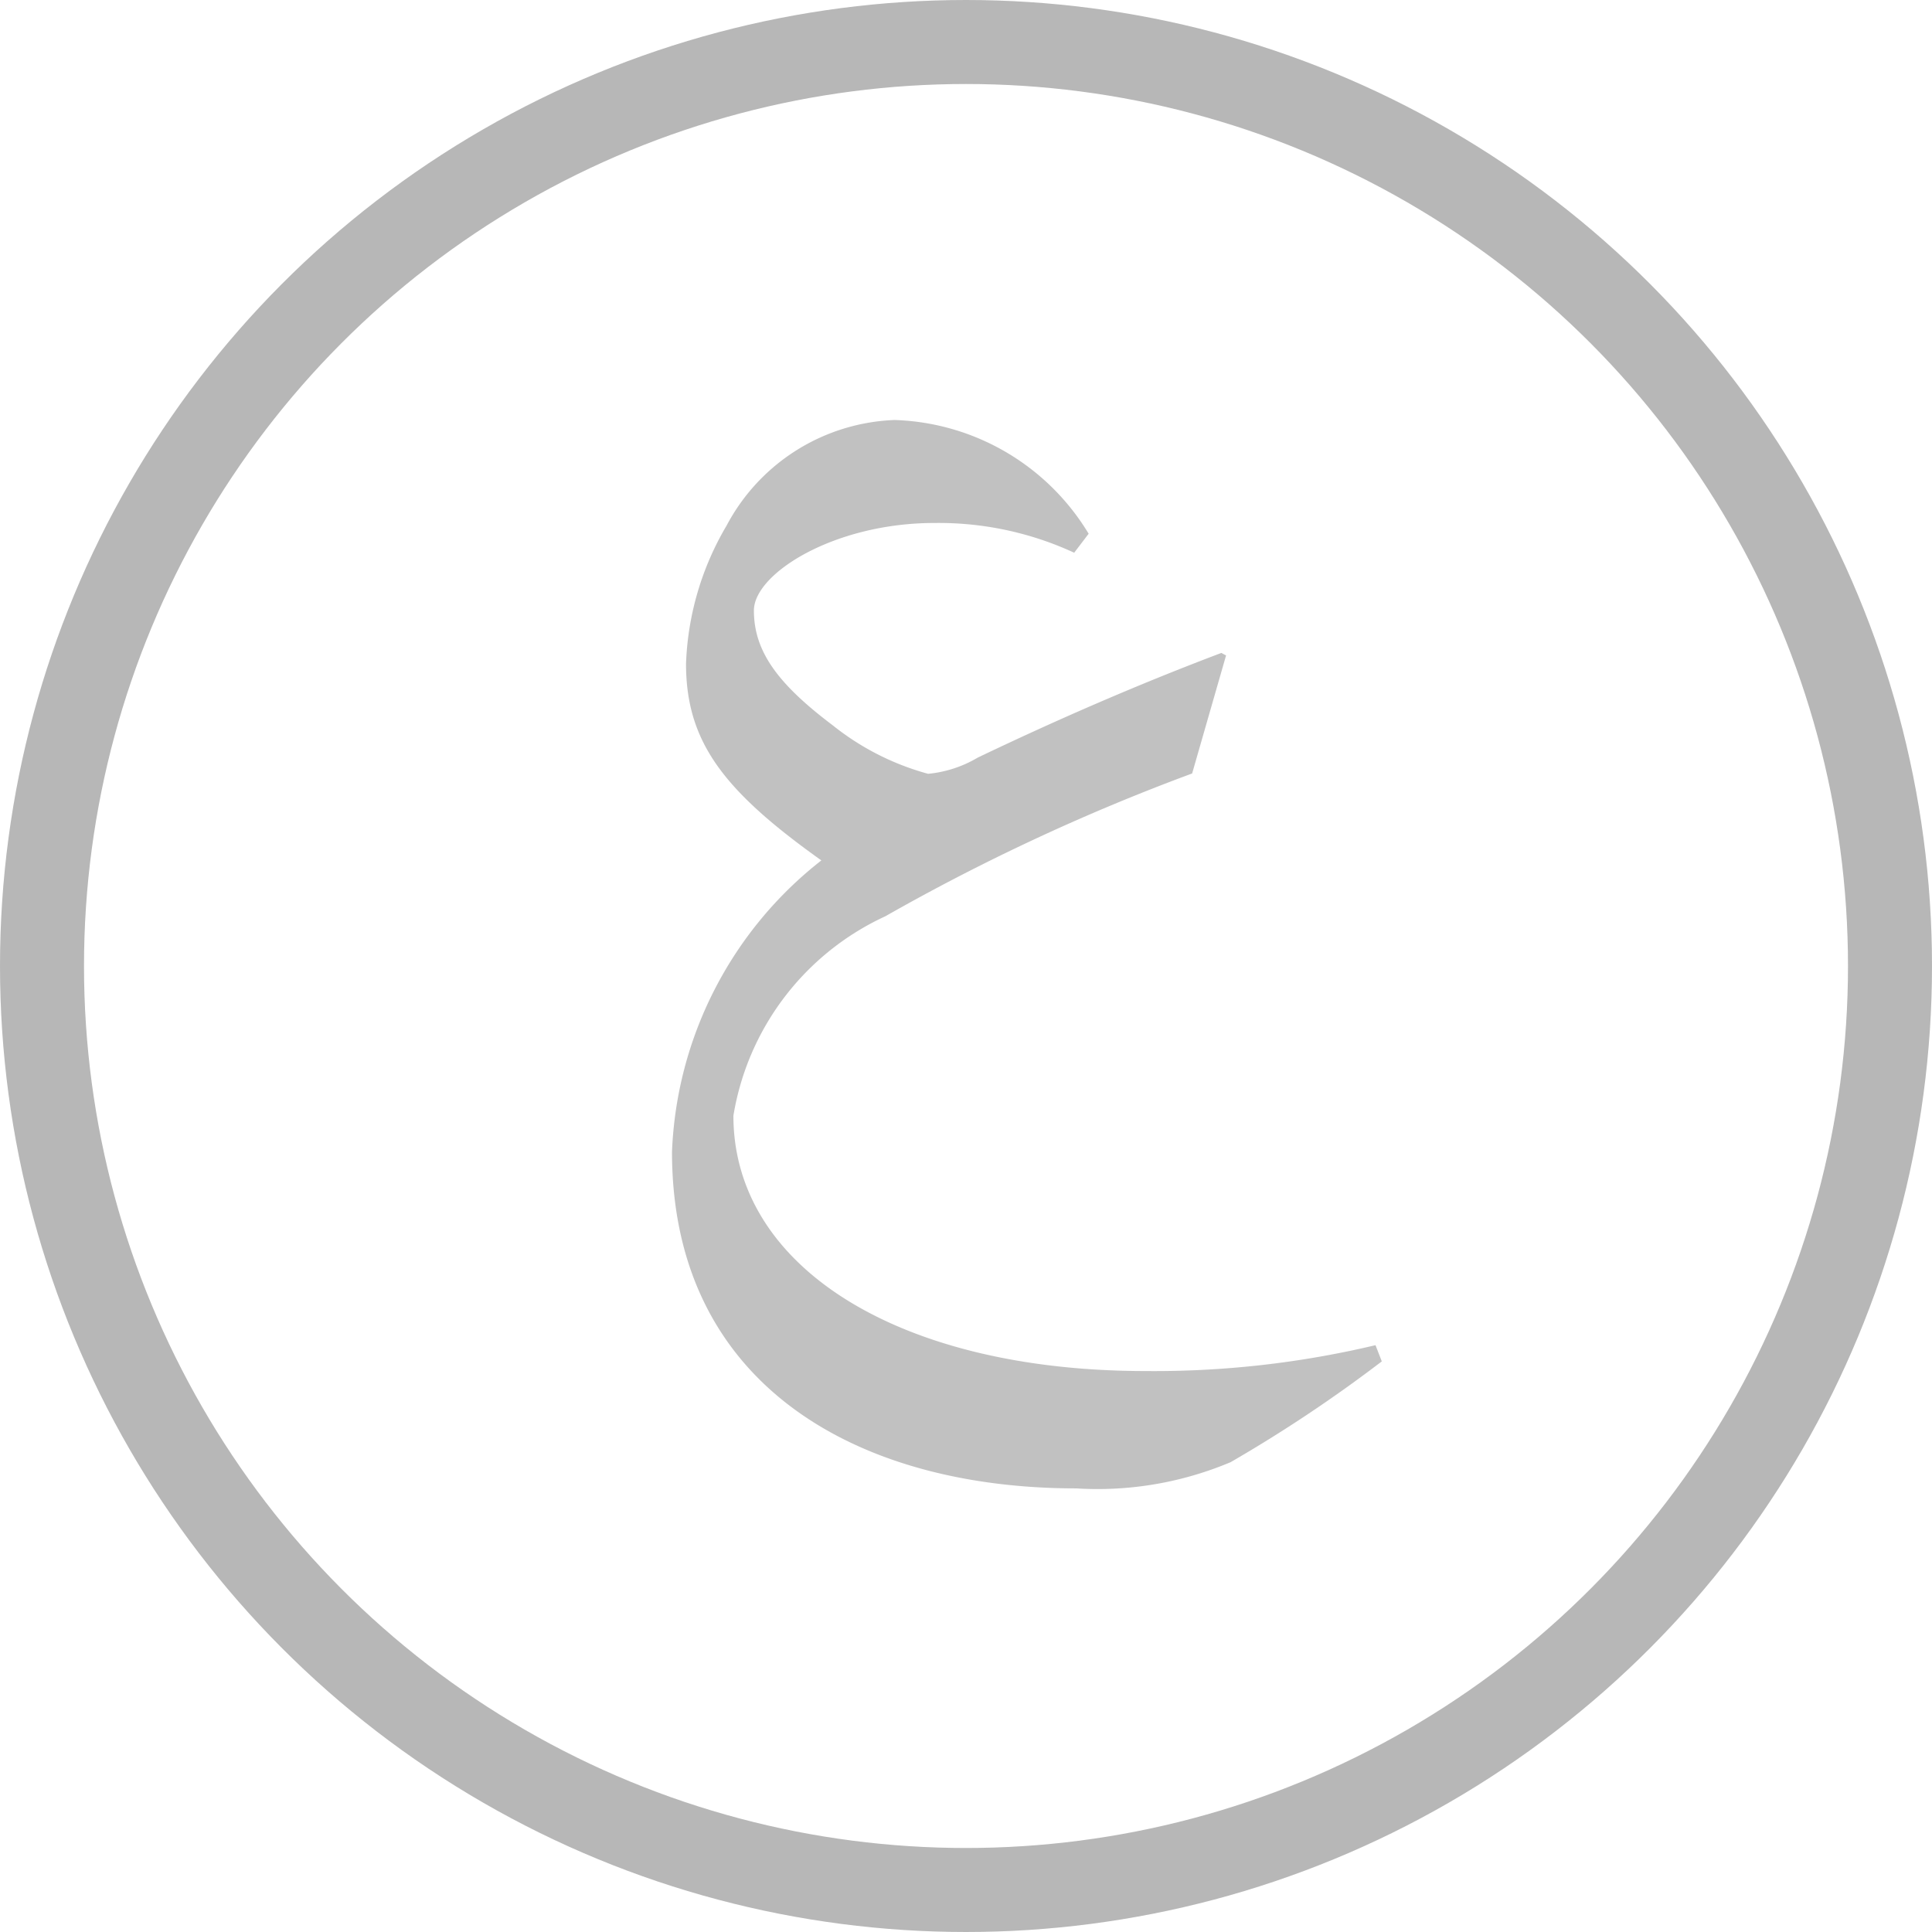
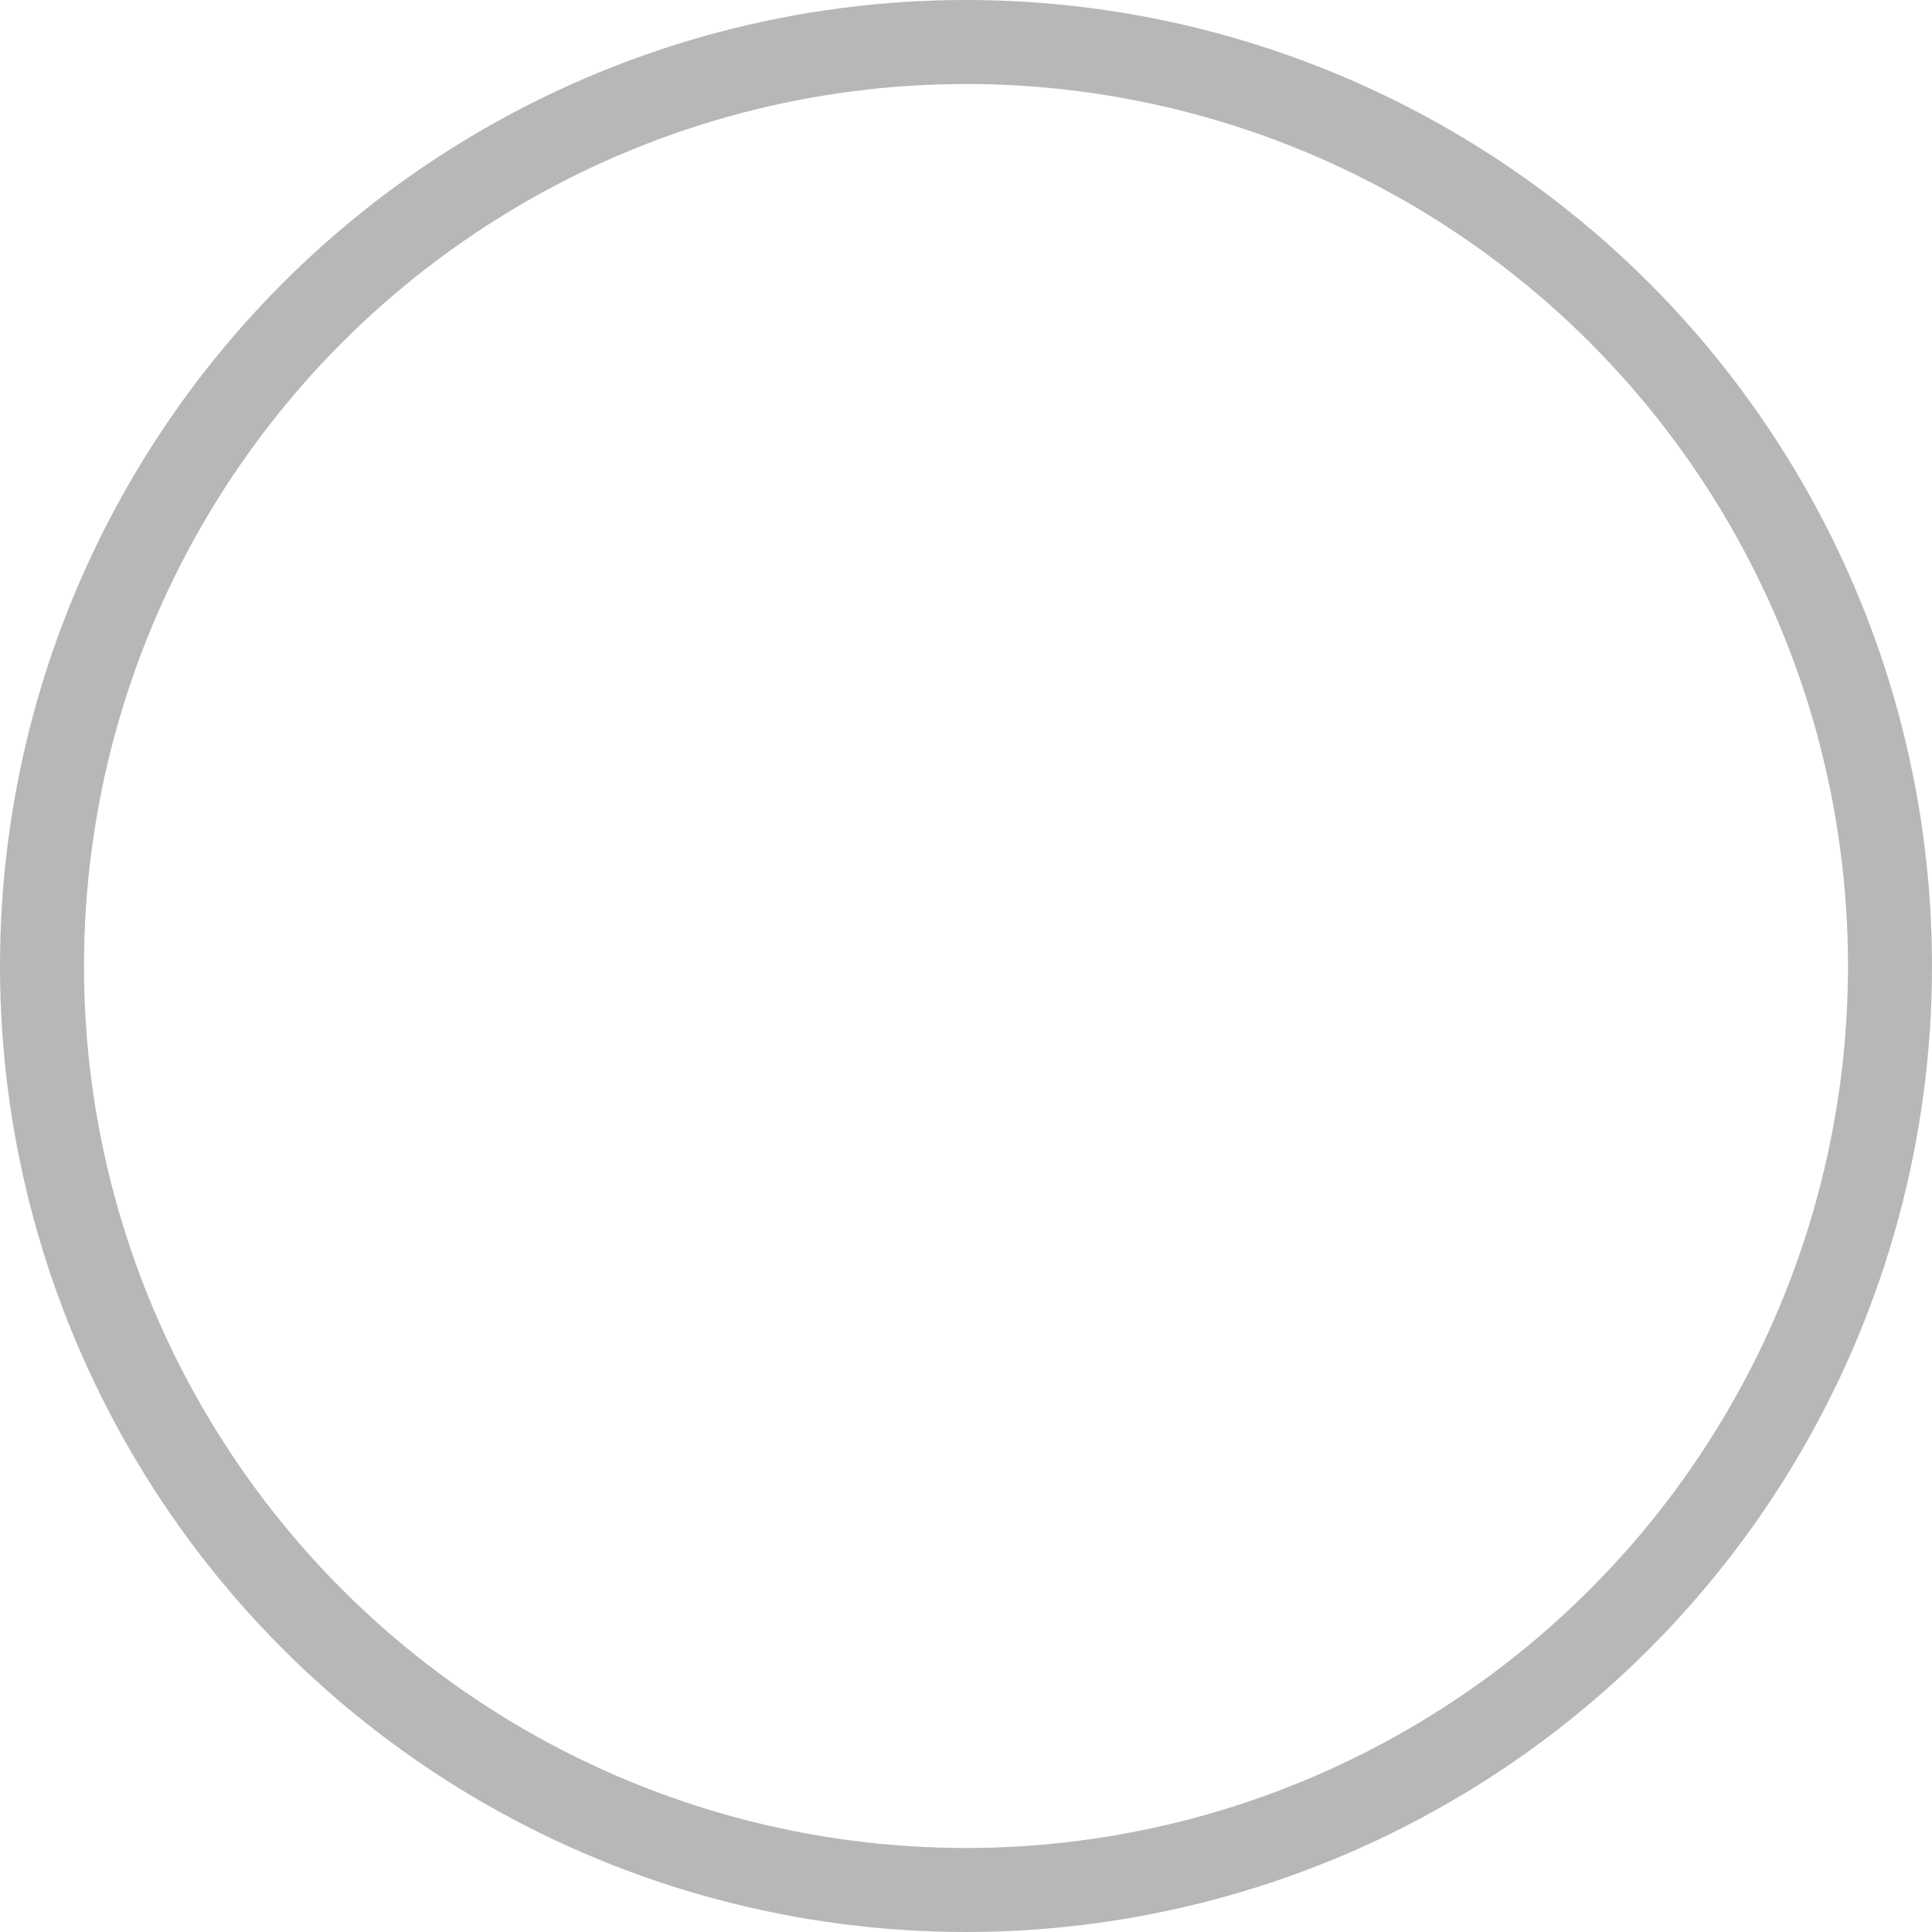
<svg xmlns="http://www.w3.org/2000/svg" width="23" height="23" viewBox="0 0 23 23">
  <g id="Group_39183" data-name="Group 39183" transform="translate(-557 -1296)">
    <g id="Group_21218" data-name="Group 21218" transform="translate(10084 3123)" opacity="0.504">
      <g id="Ellipse_4344" data-name="Ellipse 4344" transform="translate(-9527 -1827)" fill="none" stroke="#707070" stroke-width="1">
-         <circle cx="11.5" cy="11.5" r="11.5" stroke="none" />
        <circle cx="11.5" cy="11.5" r="11" fill="none" />
      </g>
    </g>
-     <path id="Path_50280" data-name="Path 50280" d="M-1.944-4.77-2-4.8c-.967.365-1.934.784-2.9,1.246a1.422,1.422,0,0,1-.591.193,3.134,3.134,0,0,1-1.139-.58c-.655-.494-.935-.881-.935-1.364,0-.44.956-1.042,2.148-1.042a3.844,3.844,0,0,1,1.665.354l.172-.226a2.8,2.8,0,0,0-2.31-1.354,2.362,2.362,0,0,0-2,1.257,3.468,3.468,0,0,0-.483,1.644c0,.935.451,1.515,1.611,2.342A4.634,4.634,0,0,0-8.54,1.139c0,2.771,2.2,4.007,4.813,4.007a4.082,4.082,0,0,0,1.837-.312,16.983,16.983,0,0,0,1.8-1.2l-.075-.193A11.387,11.387,0,0,1-2.9,3.749c-2.933,0-4.909-1.235-4.909-3.04A3.181,3.181,0,0,1-6-1.665a24.751,24.751,0,0,1,3.652-1.7Z" transform="translate(573.54 1308.573)" fill="#848484" opacity="0.5" />
  </g>
</svg>